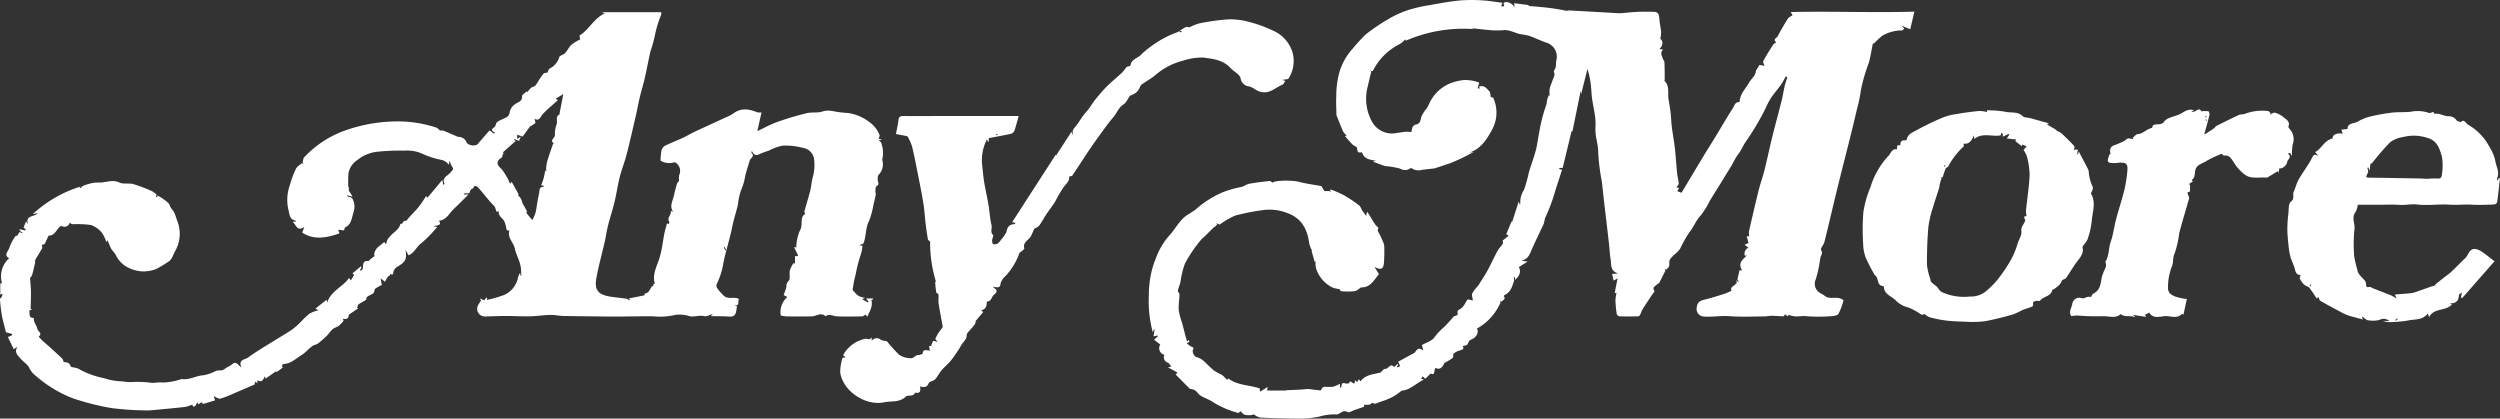
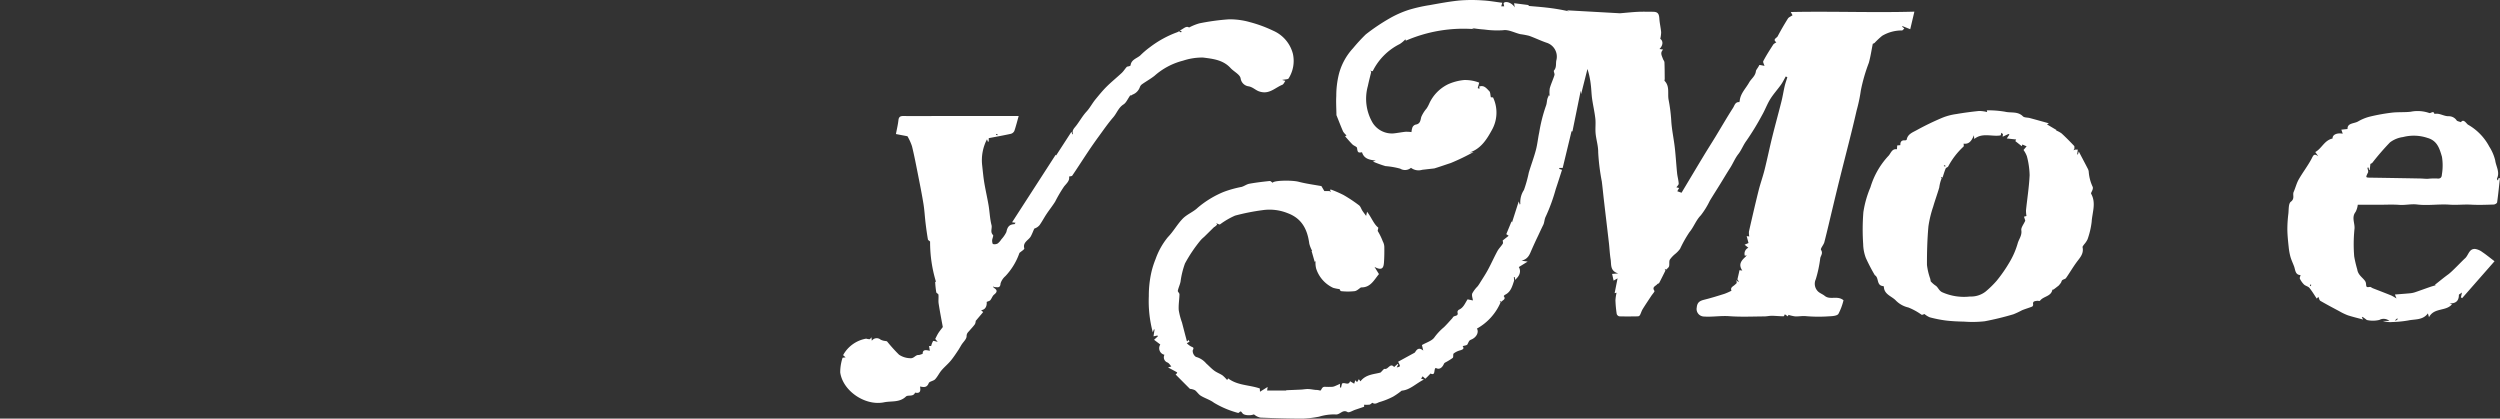
<svg xmlns="http://www.w3.org/2000/svg" width="393.53" height="65.891" viewBox="0 0 393.53 65.891">
  <rect x="0" y="0" width="393.53" height="65.891" fill="#333333" stroke="none" />
  <defs>
    <clipPath id="clip-path">
      <rect id="Rectangle_5" data-name="Rectangle 5" width="393.53" height="65.891" fill="#fff" />
    </clipPath>
  </defs>
  <g id="Group_2" data-name="Group 2" transform="translate(2.265)">
    <g id="Group_1" data-name="Group 1" transform="translate(-2.265 0)" clip-path="url(#clip-path)">
      <path id="Path_1" data-name="Path 1" d="M274.576,35.372l-.411.364-.016-.038c-.545.537-1.088,1.075-1.634,1.609a4.34,4.34,0,0,0-.539.517,22.577,22.577,0,0,0-2.457,3.648,13.537,13.537,0,0,0-.7,2.864c-.093.486-.332.944-.428,1.43-.032.161.263.371.259.557-.017.833-.172,1.672-.114,2.5a10.944,10.944,0,0,0,.508,1.937c.234.887.457,1.778.7,2.663.009.03.075.611.3.068l.194.289-.432.254a3.208,3.208,0,0,0,.709.531c.37.142.418.189.219.6a1.168,1.168,0,0,0,.5,1.012,3.173,3.173,0,0,1,1.618,1.027c.431.38.823.812,1.283,1.151.4.294.888.462,1.3.74a5.438,5.438,0,0,1,.735.749c-.154.1-.091.076-.057.033a3.581,3.581,0,0,0,.2-.316c1.452,1.126,3.3,1.01,4.98,1.586.008.132.023.363.033.517l1.2-.753c-.06.432-.079.57-.079.569h3.012l-.008-.053c.784-.034,1.569-.062,2.352-.1.375-.02.749-.1,1.123-.087s.769.1,1.156.138a2.263,2.263,0,0,1,.733.11c.24-.117.22-.634.757-.6a10.651,10.651,0,0,0,1.146,0,1.508,1.508,0,0,0,.467-.139c.231-.094.454-.2.732-.331v.569l.165.028.151-.62c.363-.308,1.032.374,1.268-.38l.655.382c.033-.1.09-.284.171-.544l.279.3.282-.468.25.343c.854-1.123,2.191-1.107,3.165-1.388.308-.287.519-.605.64-.574.558.143.876-1.026,1.493-.292l.549-.485.108.062-.248.485c.619-.133.619-.133.22-.894q1.275-.7,2.55-1.395a.328.328,0,0,0,.123-.1c.289-.486.63-.809,1.289-.261l-.21-.87c.693-.409,1.614-.658,1.993-1.252a8.9,8.9,0,0,1,1.483-1.567c.446-.438.857-.912,1.279-1.374.082-.089.129-.219.223-.284.263-.179.814-.076.611-.693a.472.472,0,0,1,.229-.393c.74-.317.964-1.034,1.371-1.634l.838.175c-.044-.361-.225-.794-.1-1.114a4.933,4.933,0,0,1,.844-1.112,5.772,5.772,0,0,0,.34-.5c.432-.7.891-1.385,1.281-2.107.523-.967.969-1.976,1.493-2.942.225-.413.592-.748.838-1.152.084-.138,0-.381-.01-.513l.94-.74-.375-.254.835-2.027.071.164c.316-.989.667-2.084,1.054-3.293l.164.506c.04-.054.093-.093.088-.121a3.473,3.473,0,0,1,.569-2.185,20.266,20.266,0,0,0,.764-2.74c.354-1.189.8-2.353,1.116-3.55.243-.91.325-1.863.526-2.786a24.62,24.62,0,0,1,1.052-4.153c.2-.492.11-1,.364-1.431a.713.713,0,0,0,.047-.225l.178.059a4.516,4.516,0,0,1,.018-1.178c.194-.706.524-1.375.738-2.077.067-.221-.18-.609-.07-.731.452-.509.233-1.131.389-1.681a2.294,2.294,0,0,0-1.535-2.678c-.945-.317-1.846-.766-2.787-1.1a13.52,13.52,0,0,0-1.382-.258c-.908-.216-1.86-.757-2.7-.616a14.709,14.709,0,0,1-2.94-.11,19.41,19.41,0,0,1-2-.241l.371.175a22.755,22.755,0,0,0-10.738,1.818l-.076-.215a4.348,4.348,0,0,1-.882.745,9.434,9.434,0,0,0-4.23,4.213c-.02.037-.083.05-.125.075l-.288-.116.145.221c-.178.742-.374,1.481-.529,2.228a7.484,7.484,0,0,0,.732,5.736A3.576,3.576,0,0,0,302.36,21c.626-.065,1.246-.191,1.872-.258a6.4,6.4,0,0,1,.94.049,2.983,2.983,0,0,1,.156-.751.783.783,0,0,1,.484-.422c.724-.114.761-.606.894-1.191a5.155,5.155,0,0,1,.85-1.357,5.414,5.414,0,0,0,.427-.8,6.268,6.268,0,0,1,2.956-3.01,8.031,8.031,0,0,1,2.525-.663,6.224,6.224,0,0,1,2.367.411c-.051.193-.09.343-.13.493-.139.434-.139.434.223.418-.033-.08-.073-.18-.113-.28.772-.312,1.18.285,1.607.707.181.18.155.567.247.962l.345.027a5.57,5.57,0,0,1-.206,5.175c-.794,1.446-1.722,2.926-3.5,3.5l.647-.084a33.935,33.935,0,0,1-3.6,1.737c-.925.3-1.812.618-2.589.849-.756.085-1.33.151-1.9.215a1.965,1.965,0,0,1-1.767-.311,1.444,1.444,0,0,1-1.7.13,12.848,12.848,0,0,0-2.326-.4,17.581,17.581,0,0,1-1.964-.715l.437-.148c-.9-.131-1.82-.219-2.156-1.316-.638.114-.692.013-.785-.677-.028-.209-.5-.334-.714-.549-.409-.408-.779-.853-1.165-1.284l.225-.146a2.827,2.827,0,0,1-.538-.607c-.374-.849-.7-1.718-1.049-2.58a.247.247,0,0,1,0-.082c-.013-.979-.081-1.96-.025-2.936a14.267,14.267,0,0,1,.4-3.4,9.533,9.533,0,0,1,2.234-4.111,28.047,28.047,0,0,1,2.006-2.179,31.345,31.345,0,0,1,3.724-2.509,15.984,15.984,0,0,1,3.048-1.357,24.149,24.149,0,0,1,3.276-.742c1.574-.283,3.15-.578,4.739-.735a24.2,24.2,0,0,1,3.616-.009c1.014.053,2.022.238,3.084.371L319.3,1h.463c-.038-.191-.072-.361-.1-.507.389-.432,1.405.023,1.764.675-.029-.184-.058-.369-.1-.663l2.348.3-.13.124c.964.088,1.962.156,2.953.274a32.283,32.283,0,0,1,3.488.591l-.38-.173,8.38.468c1.042-.086,1.945-.186,2.852-.229.766-.036,1.535-.009,2.3-.008.787,0,1,.267,1.053,1.09.047.712.22,1.416.282,2.129a4.952,4.952,0,0,1-.139,1.039c.467.333.476,1-.125,1.607l.583.09c-.539.5-.2.982-.041,1.452.062.189.232.362.241.547.037.87.036,1.742.045,2.613,0,.107-.069.265-.021.315.843.858.445,1.979.629,2.972a25.088,25.088,0,0,1,.415,3.225c.08,1.487.412,2.934.574,4.406.143,1.3.218,2.615.35,3.919.056.551.221,1.093.253,1.644.011.19-.234.395-.361.589l.426.1-.289.515.67.237c1.127-1.881,2.3-3.854,3.49-5.821.614-1.019,1.257-2.019,1.875-3.035.918-1.509,1.8-3.04,2.756-4.527.224-.35.328-.946.977-.882a1.152,1.152,0,0,0,.065-.282c.147-1.126.961-1.887,1.478-2.813.331-.593.982-.995,1.066-1.792.021-.193.379-.584.526-.935.029-.069.557.071.827.111-.057-.209-.284-.571-.185-.761.464-.886,1.008-1.731,1.55-2.573.106-.164.328-.254.5-.378-.652-.459.066-.67.206-.937.5-.952,1.043-1.882,1.611-2.794.131-.21.43-.315.729-.522l-.277-.507c6.533-.139,12.977.125,19.456-.058-.229.971-.431,1.827-.652,2.764l-1.229-.494-.039.1.342.274c-.124.11-.243.306-.373.315a6.018,6.018,0,0,0-3.117.843,12.284,12.284,0,0,0-1.195,1.117.765.765,0,0,1-.281.134c-.2.979-.348,2-.619,2.986a26.691,26.691,0,0,0-1.264,4.367,24.088,24.088,0,0,1-.661,3.143c-.781,3.448-1.693,6.868-2.548,10.3q-.614,2.461-1.2,4.928c-.443,1.835-.862,3.677-1.331,5.5-.113.44-.659,1.018-.527,1.223.357.552-.047.893-.122,1.311a19.613,19.613,0,0,1-.7,3.305,1.688,1.688,0,0,0,.265,1.839c.286.339.783.49,1.139.782.862.7,1.968-.109,2.956.688a9.061,9.061,0,0,1-.8,2.148c-.209.318-.962.361-1.474.384a23.391,23.391,0,0,1-3.6-.022c-.619-.069-1.195.071-1.786.028a6.228,6.228,0,0,1-1-.235c-.01.025-.053.132-.1.239l-.472-.331c-.032.053-.114.315-.2.315-.617,0-1.234-.071-1.851-.078-.391,0-.782.095-1.173.1-1.838.008-3.684.1-5.512-.037-1.369-.1-2.712.158-4.071.049a1.182,1.182,0,0,1-1.059-1.432c.08-.857.545-1.053,1.229-1.223,1.061-.265,2.108-.591,3.152-.92a10.026,10.026,0,0,0,1.085-.483c-.2-.446.132-.622.411-.833.143-.108.267-.241.407-.369,0-.082-.018-.282-.03-.483l.26.3.1-.073-.215-.33c.076-.327.154-.653.228-.98.034-.15.063-.3.1-.467l.445.064c-.691-.988-.121-1.609.542-2.208l.15-.223-.29.114A1.024,1.024,0,0,1,358.2,39l-.592-.48.617-.266-.289-1.084.406.051a2.9,2.9,0,0,1-.047-.781c.489-2.15.983-4.3,1.516-6.439.274-1.1.668-2.176.944-3.278.424-1.692.771-3.4,1.19-5.095.468-1.9.992-3.777,1.467-5.67.2-.794.321-1.607.507-2.405.11-.472.278-.929.421-1.393l-.248-.129c-.251.438-.469.9-.76,1.308-.544.766-1.189,1.465-1.683,2.259s-.813,1.692-1.277,2.5a41.552,41.552,0,0,1-2.483,4.069c-.5.675-.771,1.458-1.268,2.088-.533.676-.827,1.461-1.281,2.167-.543.844-1.052,1.709-1.58,2.563-.542.877-1.1,1.747-1.633,2.627a12.412,12.412,0,0,1-1.415,2.289c-.768.785-1.091,1.815-1.781,2.64a19.045,19.045,0,0,0-1.479,2.629,4.592,4.592,0,0,1-.745.785,4.543,4.543,0,0,0-.864.912c-.155.292-.032.718-.129,1.058-.058.2-.3.355-.46.531l-.223-.15c.038.1.076.193.114.29-.326.65-.645,1.305-.985,1.949-.047.088-.23.1-.295.182-.232.306-.89.422-.446,1.064.066.1-.3.491-.472.747-.464.707-.941,1.407-1.385,2.127-.175.286-.261.625-.419.923a.437.437,0,0,1-.308.208c-.986.017-1.972.027-2.957,0a.576.576,0,0,1-.4-.381,18.545,18.545,0,0,1-.2-2.141,6.784,6.784,0,0,1,.179-1.2l-.307.075.463-2.334-.624.358c-.077-.343-.151-.674-.236-1.053l.966-.082c-1.329-.382-1.064-1.409-1.2-2.231-.138-.853-.171-1.723-.27-2.583-.259-2.259-.531-4.516-.794-6.775-.11-.953-.2-1.911-.319-2.863a33.851,33.851,0,0,1-.572-4.6c.011-1.071-.33-2.03-.413-3.047-.062-.752.047-1.52-.037-2.267-.117-1.05-.363-2.085-.511-3.132-.1-.72-.11-1.454-.2-2.176a12.683,12.683,0,0,0-.53-2.505l-1,3.962-.056-.563-1.308,6.428c-.093-.017-.134-.013-.143-.028-.038-.065-.065-.135,0,.01-.437,1.81-.914,3.786-1.393,5.77h-.518l-.039.143.453.155c-.328,1.011-.646,2.021-.984,3.025a27.953,27.953,0,0,1-1.556,4.281c-.259.485-.206.951-.424,1.381-.273.541-.522,1.1-.781,1.644-.143.3-.289.6-.428.9-.2.436-.4.875-.593,1.313-.314.7-.517,1.489-1.611,1.752l.966.147-1.39.859c.4.678.136,1.4-.589,2.016-.014-.145-.028-.291-.043-.436l-.154.008.053.532c-.295.866-.5,1.788-1.44,2.246a.6.6,0,0,0-.206.211c.416.511-.186.613-.35.887l-.288-.116.145.221a8.629,8.629,0,0,1-3.722,4.117c.336.54-.041,1.356-.844,1.706-.405.176-.357.2-.644.77-.091.182-.509.2-.762.289.246.35.147.5-.367.653a2.924,2.924,0,0,0-1.036.495c-.145.119-.011.574-.156.7a9.34,9.34,0,0,1-1.216.746.465.465,0,0,0-.174.2c-.3.685-.79.934-1.271.631-.39.184.024,1.3-.833.881-.284.3-.539.572-.819.821a5.2,5.2,0,0,1-.419-.382l-.252.375.456.134c-1.216.583-2.195,1.652-3.511,1.752a11.206,11.206,0,0,1-1.344.939,11.648,11.648,0,0,1-2.108.847c-.341.095-.707.437-1.136.131-.054-.039-.288.243-.459.28a4.543,4.543,0,0,1-.863.013v.321c-.459.156-.924.315-1.391.471-.415.138-.979.513-1.221.365-.806-.492-1.19.52-1.962.371a8.119,8.119,0,0,0-2.516.355,17.505,17.505,0,0,1-2.54.309c-2.237,0-4.474-.072-6.709-.162a2.24,2.24,0,0,1-.927-.452c-.175-.106-.137.007-.491.054-.456.061-1.141.019-1.372-.266-.264-.324-.273-.417-.572-.112-.06.061-.273.018-.393-.032a14.71,14.71,0,0,1-3.544-1.533c-.613-.463-1.4-.69-2.064-1.094-.348-.21-.578-.6-.9-.858a1.985,1.985,0,0,0-.661-.212c-.057-.016-.138,0-.172-.034-.75-.747-1.494-1.5-2.24-2.25l.143-.1c.04-.077.118-.222.115-.223-.424-.238-.853-.465-1.45-.783l.522-.158c-.191-.206-.349-.5-.591-.613a.87.87,0,0,1-.494-1.222,1.054,1.054,0,0,1-.65-1.615l-.981-.744.6-.555-.071-.122-.622.134c.059-.374.114-.724.169-1.075l-.1-.028-.181.467a19.038,19.038,0,0,1-.625-5.683,16.926,16.926,0,0,1,.4-3.757,14.153,14.153,0,0,1,.669-2.1,11.4,11.4,0,0,1,1.943-3.453c.868-.889,1.476-2.031,2.347-2.916.668-.679,1.657-1.04,2.343-1.707a15.271,15.271,0,0,1,4.093-2.489,17.085,17.085,0,0,1,2.812-.784c.424-.124.8-.423,1.23-.5,1.055-.192,2.123-.315,3.191-.429.145-.016.315.184.469.282.148-.392,3.044-.431,4.083-.161,1.208.314,2.456.474,3.591.683l.46.784h.8l.223.149-.115-.289a.947.947,0,0,1,.073-.122,18.357,18.357,0,0,1,2.04.88,23.007,23.007,0,0,1,2.43,1.613c.252.188.35.575.535.86.164.252.351.487.59.816l.149-.655c.711.914,1.071,1.986,1.772,2.5-.049.321-.129.487-.077.557a9.825,9.825,0,0,1,.781,1.609,1.954,1.954,0,0,1,.239.856c.01.8.006,1.6-.05,2.4-.052.741-.175,1.48-1.494.759l.7,1.134c-.764.9-1.318,2.147-2.823,2.091-.315.2-.64.544-1.006.595a9.932,9.932,0,0,1-2.126,0c-.137-.011-.249-.341-.236-.322a6.465,6.465,0,0,1-1.014-.2,5.044,5.044,0,0,1-2.674-3.015,3.566,3.566,0,0,1-.1-1.194l-.134.125-.493-1.722.092-.012a4.956,4.956,0,0,1-.453-1.144c-.293-2.213-1.147-3.96-3.421-4.8a7.648,7.648,0,0,0-3.958-.463,33.238,33.238,0,0,0-4.308.857,12.227,12.227,0,0,0-2.361,1.377c-.078.045-.235-.044-.355-.071l-.223-.15c.038.1.076.193.114.29" transform="translate(-82.988 0)" fill="#fff" />
-       <path id="Path_2" data-name="Path 2" d="M102.948,45.6c.043-.025.127-.062.123-.074-.425-1.494.353-2.743.759-4.088.373-1.23.5-2.534.754-3.8.11-.541.277-1.071.417-1.6l.219.139c.056-.114.19-.287.156-.332-.509-.667.411-1.16.2-1.78l.386.188c-.609-.911-.081-1.693.1-2.5.145-.647.308-1.291.5-1.927a1.809,1.809,0,0,1,.335-.473,2.745,2.745,0,0,1,.016-.9,1.564,1.564,0,0,0-.442-1.88c-.1-.071-.258-.167-.341-.133a2.61,2.61,0,0,1-2.157-.273,11.015,11.015,0,0,1,.14-1.524,1.239,1.239,0,0,1,.5-.781c.913-.46,1.877-.816,2.807-1.245.659-.3,1.283-.685,1.94-.994,1.655-.779,3.321-1.533,4.98-2.3a5.907,5.907,0,0,0,1.1-.576c1.23-.934,2.489-.694,3.779-.176a2.161,2.161,0,0,0,.653.009c-.227,1.01-.435,1.938-.661,2.947,1.123-.523,2.12-1.081,3.181-1.457,1.505-.533,3.044-.986,4.6-1.367.763-.188,1.618-.021,2.369-.233a3.279,3.279,0,0,1,1.655-.11,17.229,17.229,0,0,0,2.487.317A7.2,7.2,0,0,1,136.715,20a4.7,4.7,0,0,1,1.731,2.118c.069.141-.08.388-.131.6l.515.141-.54.152a2.35,2.35,0,0,1,.387.269,4.637,4.637,0,0,1,.216,2.646c-.05.108.034.273.047.413a2.31,2.31,0,0,1-.623,2.049c-.173.167-.167.58-.142.871.029.348.3.668-.212.947-.163.09-.139.55-.168.844-.014.154.089.324.061.471-.108.557-.239,1.108-.378,1.659a11.87,11.87,0,0,1-.687,2.5c-.565,1.11-.428,2.34-.84,3.45-.063.171-.434.229-.694.354l.5.084A5.373,5.373,0,0,1,135.482,41a20.67,20.67,0,0,0-.779,3.057,16.864,16.864,0,0,0-.486,2.461c-.014.084.171.2.26.3a2.133,2.133,0,0,0,1.707.929l-.471.238.936.524c.019-.047.038-.094.057-.141l-.371-.5h1.093l.006.132-.279.094c.287.982-.246,1.759-.618,2.645l-.306-.321c-.18.1-.345.265-.513.268-1.351.021-2.7.057-4.052-.01-.562-.028-1.1-.45-1.688-.022-.045.033-.242-.195-.385-.228a1.651,1.651,0,0,0-.669-.037,6.739,6.739,0,0,1-1.022.293c-1.393.035-2.788.023-4.181.008a4.922,4.922,0,0,1-.824-.147,3.173,3.173,0,0,1,1.033-2.9l-.571-.307.39-1.108c.1-.342-.072-.656.391-1.127.309-.314.074-1.115.2-1.673a4.99,4.99,0,0,1,.567-1.126l.235.083V41.209h.486a2.677,2.677,0,0,0-.113-.355c-.162-.342-.334-.679-.5-1.017l.214-.094.1.253a7.518,7.518,0,0,1,.581-2.818c.57-.862-.1-2.079.833-2.613-.041-.149-.147-.314-.112-.441.285-1.051.623-2.087.89-3.142.185-.733.223-1.5.435-2.227a7.222,7.222,0,0,0,.193-2.785,2.077,2.077,0,0,0-1.762-1.807,10.631,10.631,0,0,0-3.172-.353,7.353,7.353,0,0,0-2.061.729c-.514.193-1.044.352-1.54.584s-.884.341-1.267-.492c-.021.108-.1.273-.056.314.578.559-.15.806-.27,1.2-.242.784-.488,1.568-.7,2.359a9.378,9.378,0,0,1-.646,2.262,9.539,9.539,0,0,0-.515,2.345c-.2.856-.472,1.7-.687,2.55-.18.716-.307,1.443-.485,2.16-.365,1.467-.8,2.919-1.106,4.4a11.487,11.487,0,0,1-1.029,3.312c-.3.553.276,1.034.946,1.774.8.888,1.8.152,2.537.677-.284.225.215,1.149-.751.957l.428.182c-.045.268-.087.491-.12.714-.088.6-.356.93-1.044.883-.977-.067-1.959-.051-2.948-.07l.307-.344c-.534.157-.964.436-1.3.352-.792-.2-1.544.143-2.315.016a5.137,5.137,0,0,0-2.2-.234,10.921,10.921,0,0,1-3.672.232c-2.5-.013-4.991.073-7.486.037-2.2-.032-4.4-.04-6.606-.086-.673-.014-1.345-.183-2.016-.166-1.068.027-2.132.2-3.2.223-1.277.027-2.556-.057-3.834-.056-1.09,0-2.179.066-3.269.079a1.2,1.2,0,0,1-1.043-1.785c.137-.267.324-.507.474-.767a.54.54,0,0,1-.178-.282l.658.3.335-.448.127.044c-.014.117-.028.234-.04.337a20.9,20.9,0,0,0,2.738-.792,3.873,3.873,0,0,0,2.2-2.892,2.776,2.776,0,0,1,.3-.6c.014.145.028.291.042.436l.156,0c-.019-.182-.036-.363-.055-.544.067-1.375-.729-2.515-1.009-3.766-.214-.953-1.194-1.675-.818-2.767-.58.07-.475-.4-.565-.714-.059-.208-.121-.415-.195-.618-.227-.619-1.08-.908-.918-1.733l-.347.127-.28-.8c-.273-.3-.616-.652-.936-1.026-.578-.677-1.118-1.388-1.726-2.036-.186-.2-.565-.407-.746.118-.028.08-.211.1-.288.174a.849.849,0,0,0-.265.622l-.9.055c0,.051,0,.1-.007.152h.73c-.835.823-1.559,1.568-2.317,2.276-.728.681-1.155,1.745-2.337,1.858.329.573.2.7-.921.861l.644.123a20.406,20.406,0,0,1-2.475,2.525c-.787.576-1.1,1.549-2.047,1.938l-.459-.867c.221,1.5-.008,1.889-1.25,2.635a1.383,1.383,0,0,0-.672.836c-.039.426-.1.507-.465.332a1.145,1.145,0,0,0-.09.208c-.025.117-.111.021-.229.133a3.749,3.749,0,0,0-.529.884l-.7-.537c.082.424.143.739.2,1.049a5.573,5.573,0,0,0-1.034.575c-.169.145-.114.548-.282.694-.29.253-.7.369-1.01.6-.123.09-.085.4-.208.491-.343.249-.753.405-1.093.657-.149.11-.191.364-.282.552l.182.1L54.875,50.45c.077.456-.238.77-.91.611.038.126.137.289.1.34a4.234,4.234,0,0,1-.73.766c-.3.221-.7.308-.977.545-.348.3-.593.713-.923,1.035a15.8,15.8,0,0,1-1.409,1.231c-.219.167-.553.179-.785.334a10.206,10.206,0,0,0-.916.768,6.008,6.008,0,0,1-.829.691c-.888.512-1.628,1.321-2.746,1.4-.036,0-.642.154-.213.528a9.818,9.818,0,0,1-.9.693c-.1.06-.3-.049-.23-.036l-1.61,1.131-.111-.387c-.343.8-.536.981-1.131.634-.019.155-.039.309-.058.464l-.36-.237c-.018.16-.038.345-.048.441l-3.612,1.559a13.217,13.217,0,0,1-1.805.679c-.261.06-.6-.209-1.034-.381l.217.647c-.635.195-1.254.393-1.88.563-.049.013-.149-.164-.24-.268l-.525.335-.127-.341c-.3.594-.606,1.047-.826.376a5.3,5.3,0,0,1-1.06.366c-1.712.193-3.429.351-5.145.509a9.058,9.058,0,0,1-1.328.04,46.772,46.772,0,0,1-5.179-.363,41.107,41.107,0,0,1-5.908-1.479,18.7,18.7,0,0,1-3.591-1.792A19.473,19.473,0,0,1,5.657,60.07a3.374,3.374,0,0,1-1.04-1.258c-.266-.592-.974-.971-1.411-1.505-.417-.509-1.072-1.034-.4-1.853l-.642.39-.925-1.9.642-.279.035-.207-.972-.265c-.18-.718-.46-1.657-.643-2.616A24.3,24.3,0,0,1,0,47.994c-.011-.131.226-.267.3-.423a1.8,1.8,0,0,0,.08-.465l-.338.175v-1.81l.289.039a3.811,3.811,0,0,1,1.12-3.982c-.969-.476-.087-1.145.037-1.679a6.945,6.945,0,0,1,.954-1.8c.038-.063.236-.032.245-.033l.387-.6.428.171c.014-.036.029-.073.045-.109L3.211,37.3l-.185-.335.953.2L4.047,37,3.708,36.7l.391-.96.339.477c-.575-1.449.938-1.141,1.5-1.777l-.766.135a19.7,19.7,0,0,1,7.54-4.333l-.188.178.1.109.405-.367a7.918,7.918,0,0,1,.9-.311,5.414,5.414,0,0,1,1.489-.232c1.123.082,2.206-.548,3.383,0,.633.3,1.5.055,2.2.249A24.731,24.731,0,0,1,23.97,31a3.314,3.314,0,0,1,.7.555c-.045.08-.121.159-.125.241,0,.046.114.1.177.146l.088-.28a10.785,10.785,0,0,1,1.053.664c.327.259.759.539.86.891.136.478.519.728.7,1.119.232.487.356,1.023.556,1.526a5.5,5.5,0,0,1-.489,4.692c-.267.512-.443,1.271-1.123,1.612a16.518,16.518,0,0,1-1.806,1.081A5.823,5.823,0,0,1,22.2,43.6a5.916,5.916,0,0,1-2.386-.785A4.433,4.433,0,0,1,18.2,40.983c-.209-.4-.669-.746-.849-1.244-.112-.307-.249-.605-.445-1.072l-.162.357a5.509,5.509,0,0,0-.719-1.518,3.806,3.806,0,0,0-1.716-1.2,15.914,15.914,0,0,0-2.886-.124c-.158-.007-.311-.15-.46-.227a.848.848,0,0,1-1.314.474c-.741.38-.919,1.585-2,1.544-.156.341-.358.806-.585,1.26a.442.442,0,0,1-.276.156c-.246.058-.25.08-.132.361a.376.376,0,0,1-.056.281c-.351.6-.72,1.2-1.062,1.805-.055.1.019.26-.008.382-.151.663-.291,1.33-.486,1.979a1.176,1.176,0,0,1-.31.428c.053.809.128,1.494.136,2.18.012.911-.029,1.823-.047,2.735l.252.081-.494.158c.2.413-.184,1.192.74,1.147-.067.664.438,1.145.563,1.747.084.4.872.686.2,1.209.211.223.41.458.635.665.349.321.72.616,1.071.935.661.6,1.319,1.2,1.965,1.818a.87.87,0,0,1,.235.527c.336.188.89-.053,1.108.686.072.245.892.2,1.278.435a12.916,12.916,0,0,0,2.747,1.16c.584.193,1.2.268,1.779.476a10.131,10.131,0,0,0,2.194.324c.482.058.966.119,1.45.13a17.4,17.4,0,0,1,3.024.07c.683.139,1.3-.1,1.981-.008a9.546,9.546,0,0,0,2.935-.518.5.5,0,0,1,.16-.028c1.208.184,2.25-.559,3.439-.6a7.96,7.96,0,0,0,1.982-.711,4.7,4.7,0,0,1,.819-.06,1.153,1.153,0,0,0,.395-.162c.141-.08.262-.193.4-.277a4.968,4.968,0,0,0,.857-.51c.648-.606.907.139,1.46.478-.537-1.263.6-1.206,1.06-1.548,1.271-.953,2.666-1.744,4.016-2.591.962-.6,1.952-1.165,2.892-1.8a11.6,11.6,0,0,0,1.358-1.191,15.649,15.649,0,0,1,1.382-1.319,6.27,6.27,0,0,1,1.427-.548l-.483-.249,1.774-1.4c.014.084.042.264.074.461.578-1.828,2.442-2.463,3.446-3.874l.288.369.511-.853-.26-.245,1.306-1.1.134.1-.278.51.073.09c.138-.121.382-.231.4-.367.069-.585-.08-1.288.9-1.18.053.005.115-.145.188-.2.254-.206.515-.4.772-.6-.194-.23.034-1,.569-1.426.305-.241.6-.489.944-.764l.252.3c.015-.014.069-.038.069-.066A1.871,1.871,0,0,1,61.4,38.1c.528-.671,1.441-1.058,1.633-1.99.428.161.352-.587.836-.455.127.035.38-.387.574-.6.493-.535,1.016-1.047,1.472-1.613.42-.523.767-1.1,1.167-1.69l.2.258L69.635,29.2c.06.367.095.578.13.79l.215-.159c-.493-1,.5-1.259.906-1.768.287-.36.654-.534.225-1.03a2.878,2.878,0,0,1-.308-.877c-.064.264-.114.472-.163.672a1.882,1.882,0,0,0-1.189-.78,13.013,13.013,0,0,1-3.058-1,5.8,5.8,0,0,0-2.707-.446,34.575,34.575,0,0,0-4.473.188,6.049,6.049,0,0,0-2.959,1.286,3.164,3.164,0,0,0-1.407,2.117,18.846,18.846,0,0,0-.017,2.12c0,.056.14.144.129.162a.542.542,0,0,0,0,.505c.175.232.314.492.541.862l-.873-.206c.04.1.044.153.068.163.26.112.656.146.764.339a2.6,2.6,0,0,1,.2,2.125c-.3.906-.312,1.992-1.4,2.457-.035.014,0,.16-.026.234a.875.875,0,0,1-.135.2l-.858-.1.194.576c-1.991.668-3.964,1.117-5.862-.133.1-.276.2-.533.333-.888-1.194.811-1.289-.419-1.851-.8l.559-.077c-.031-.053-.045-.108-.067-.112-1.008-.158-.966-1.078-1.152-1.733a6.941,6.941,0,0,1,.255-3.926,14.654,14.654,0,0,1,.95-2.529c.175-.345.589-.57.9-.851l.288.117-.145-.221c.077-.282.067-.645.245-.833a16.287,16.287,0,0,1,6.119-4.1A24.743,24.743,0,0,1,62.913,20a19.9,19.9,0,0,1,3.287.329,19.359,19.359,0,0,1,2.5.651c.219.066.37.328.584.439.127.066.335-.033.474.023.681.271,1.35.571,2.026.855a1.238,1.238,0,0,0,.441.141,1.346,1.346,0,0,1,1.256.959,1.5,1.5,0,0,0,1.637.248c.673-.771,1.343-1.544,1.945-2.238l.682.514.2-.135c-.517-.265-.753-.487-.145-.859.241-.147.237-.673.476-.842.455-.324,1.025-.483,1.507-.777a.945.945,0,0,0,.43-.636,1.879,1.879,0,0,1,.751-1.291c.426-.425,1.28-.424,1.219-1.361-.015-.232.472-.5.727-.746l.078.112c.3-.3.525-.709.841-.793.488-.13.617-.485.834-.815a13.089,13.089,0,0,1,.894-1.3c.119-.138.428-.113.584-.148.138-.228.225-.573.435-.683a2.842,2.842,0,0,0,1.454-1.762c.09-.277.664-.361.914-.629.376-.4.6-.946,1-1.321a7.877,7.877,0,0,1,1.384-.845c0,.012-.039-.2-.119-.612,1.434-.8,2.208-2.652,3.995-3.5l-.481-.167h9.36a1.241,1.241,0,0,1-.006.395,18.292,18.292,0,0,0-1.014,3.357,19.65,19.65,0,0,1-.677,2.419c-.315,1.385-.568,2.786-.885,4.17-.233,1.018-.545,2.016-.788,3.032-.215.894-.368,1.8-.575,2.7-.485,2.1-.958,4.2-1.493,6.287-.311,1.211-.784,2.38-1.092,3.592-.324,1.275-.5,2.585-.808,3.864-.3,1.264-.716,2.5-1.035,3.762-.21.827-.319,1.679-.509,2.511-.426,1.863-.942,3.709-1.295,5.585-.339,1.8-.018,2.729,2.093,3.081.879.147,1.773.21,2.654.352.175.029.321.244.581.242l-.258-.29,2.453-.491c-.008.019.059-.311.153-.319.777-.067.687-1.018,1.3-1.225l-.077-.141.142-.106M114.11,40.2l.125.125.058-.119-.235-.461-.123.058.176.4M85.816,27.719l.288.117-.145-.221a7.447,7.447,0,0,1,.155-1.251c.282-.955.624-1.892.96-2.887l.215.033c-.931-.5.124-.917.065-1.393a3.95,3.95,0,0,1,.265-1.637c.18-.555-.2-1.355.424-1.522.226-1.175.424-2.2.626-3.258l-1.186.714.332.243c-.8.722-1.629,1.4-2.362,2.169-.4.417-.493,1.2-1.318.762.06.285.206.6.128.672a4.662,4.662,0,0,1-.833.529L82.283,22.38l-.874-.287v.666l.568-.372-.275.685-.746-.295-.038.114.482.35-.216-.164L79.16,24.864l.325.327L79.208,25c-.093.264-.1.6-.266.707-.721.472-.825.942-.263,1.518a4.5,4.5,0,0,1,.521.589c.263.39.5.8.736,1.2a3.684,3.684,0,0,1,.167.384c.06.134.124.267.186.4l.26-.285c.389.7.743,1.319,1.073,1.951.032.062-.084.2-.075.183a2.689,2.689,0,0,1,.441.487c.133.249.178.545.3.8.2.4.444.778.644,1.178.039.077-.1.256-.053.314.281.37.59.719.914,1.1a6.233,6.233,0,0,0,.515-1.186c.217-1,.3-2.035.557-3.027.09-.356-.067-1.037.684-1.008.012,0,.028-.074.058-.16l-.423-.1a8.119,8.119,0,0,0,.627-2.335" transform="translate(0 -0.887)" fill="#fff" />
      <path id="Path_3" data-name="Path 3" d="M246.382,6.189c.538-.171.986-.8,1.48-.465a8.571,8.571,0,0,1,1.616-.653,35.622,35.622,0,0,1,4.629-.633,11.429,11.429,0,0,1,3.335.441A20.763,20.763,0,0,1,261.1,6.225a5.45,5.45,0,0,1,3.109,3.644,5.169,5.169,0,0,1-.673,3.862c-.106.176-.557.145-1.024.249l.511.143c-.155.206-.273.533-.488.62-1.055.43-1.929,1.387-3.219,1.147a2.6,2.6,0,0,1-.525-.145c-.557-.23-.96-.69-1.655-.777a1.465,1.465,0,0,1-1.158-1.245c-.109-.612-1.06-1.051-1.581-1.618-1.178-1.282-2.743-1.45-4.337-1.653a9.627,9.627,0,0,0-3.146.491,10.757,10.757,0,0,0-4.509,2.4c-.613.476-1.3.86-1.936,1.305a.977.977,0,0,0-.342.437,1.94,1.94,0,0,1-1.163,1.2c-.071.043-.138.114-.212.123-.128.014-.26-.01-.149,0-.41.574-.634,1.156-1.058,1.424-.8.506-1.051,1.378-1.617,2.03-.833.962-1.557,2.019-2.31,3.048q-.82,1.123-1.594,2.278c-.855,1.28-1.685,2.575-2.546,3.851-.066.1-.29.092-.507.153.138.631-.357,1.038-.786,1.562a22.03,22.03,0,0,0-1.4,2.38c-.418.67-.918,1.289-1.357,1.948-.382.574-.7,1.191-1.1,1.751a1.732,1.732,0,0,1-.817.538c-.186.369-.319.79-.568,1.24-.326.588-1.3.918-1.014,1.884.043.148-.487.464-.768.716a10.149,10.149,0,0,1-2.213,3.653,2.517,2.517,0,0,0-.759,1.147c-.045.806-.515.561-.919.584l-.288-.117.145.221c.56.33.59.64.051,1.065-.266.209-.373.609-.6.878-.118.137-.351.175-.571.277.06.7-.24,1.245-.883,1.3l.327.3-1.173,1.389a1.3,1.3,0,0,1-.121.512c-.25.355-.559.668-.84,1-.221.263-.473.424-.473.9,0,.43-.482.866-.766,1.289-.069.1-.4.68-.474.793-.4.6-.791,1.21-1.25,1.764s-1,.987-1.454,1.522c-.375.441-.622,1-1.018,1.414-.263.277-.888.319-1,.605-.3.755-.806.635-1.367.526.1.607.112,1.151-.779.964-.281.718-1.114.308-1.438.618-1.016.974-2.291.669-3.447.907-2.951.608-6.49-1.772-6.9-4.711a7.349,7.349,0,0,1,.364-2.281c.01-.047.258-.045.479-.08l-.389-.352a5.142,5.142,0,0,1,3.638-2.6,1.618,1.618,0,0,0,.533.09c.108-.017.191-.193.286-.3.018.159.037.318.063.544a.937.937,0,0,1,1.378-.177,2.051,2.051,0,0,0,.707.21c.108.029.26.014.321.082a24.977,24.977,0,0,0,1.875,2.078,3.265,3.265,0,0,0,1.73.553c.624.089.84-.536,1.355-.506a.725.725,0,0,0,.238-.044c.117-.035.232-.079.4-.137-.015-.771.622-.584,1.127-.477l-.121-.753h.334a2.68,2.68,0,0,1,.3-.776c.062-.078.394.057.728.117l-.391-.453c.147-.282.294-.611.483-.912s.42-.574.711-.964c-.2-1.081-.452-2.377-.655-3.681-.072-.461.014-.945-.032-1.413-.014-.137-.319-.239-.345-.382a14.136,14.136,0,0,1-.168-1.589c0-.048.184-.108.119-.072a21.473,21.473,0,0,1-.921-6.317c-.13-.123-.325-.218-.345-.342-.145-.855-.265-1.714-.368-2.574-.12-1-.169-2.013-.33-3.007-.249-1.542-.557-3.075-.86-4.607-.3-1.5-.58-3-.949-4.485a8.419,8.419,0,0,0-.711-1.563l-1.814-.347c.149-.8.317-1.485.393-2.181.063-.569.337-.667.854-.658,1.769.029,3.539.005,5.309,0,1.188,0,2.375,0,3.563,0l4.375,0h4.827c-.232.82-.422,1.6-.683,2.352a.849.849,0,0,1-.544.45c-1.147.253-2.306.458-3.487.684v.531l-.131.029-.142-.386a7.165,7.165,0,0,0-.766,4.053c.106.925.184,1.854.335,2.771.2,1.2.478,2.38.68,3.577.175,1.035.2,2.1.463,3.112.132.515-.252,1.078.234,1.561.114.113-.122.546-.135.834-.01.2.043.559.141.586a.994.994,0,0,0,.727-.086,2.5,2.5,0,0,0,.583-.658,4.723,4.723,0,0,0,.79-1.147c.16-.794.446-1.2,1.25-1.236.056,0,.107-.117.2-.221l-.553-.077,6.859-10.621.077.095,2.409-3.72c.053.154.1.277.143.413.038-.029.1-.061.093-.073-.19-.571.2-.9.5-1.287.56-.724,1.006-1.546,1.623-2.214.555-.6.911-1.319,1.419-1.936.566-.686,1.128-1.383,1.758-2.008.762-.756,1.6-1.429,2.387-2.165.292-.274.5-.635.775-.93.082-.088.266-.076.4-.124.077-.028.2-.075.209-.126.1-.914.966-1.084,1.517-1.558a13.323,13.323,0,0,1,1.545-1.319,16.2,16.2,0,0,1,4.274-2.341,1.382,1.382,0,0,0,.291-.157,3.509,3.509,0,0,0,.314.181,1.55,1.55,0,0,0,.1-.167l-.309-.153M217.464,22.6l.218.093c.017-.045.057-.123.049-.13a.632.632,0,0,0-.2-.086c-.012,0-.042.073-.071.122" transform="translate(-60.69 -1.394)" fill="#fff" />
      <path id="Path_4" data-name="Path 4" d="M461.237,31.519h.4c-.031.262-.06.505-.089.748l.115.019c.032-.121.065-.242.128-.472.505.961.975,1.847,1.435,2.738a1.16,1.16,0,0,1,.134.448A6.76,6.76,0,0,0,464,37.417a.781.781,0,0,1-.056.46c-.059.209-.272.479-.2.6.816,1.463.162,2.957.079,4.421a12.611,12.611,0,0,1-.645,2.737,3.42,3.42,0,0,1-.53.793c-.1.151-.283.336-.255.469.226,1.059-.478,1.7-1.01,2.446-.561.781-1.049,1.615-1.6,2.4-.117.165-.415.191-.587.332-.112.093-.13.292-.22.422a5.285,5.285,0,0,1-.339.422c-.371.288-.578.455-.794.61-.056.04-.2.03-.206.061-.2,1.075-1.426,1-1.947,1.727-.055.076-.318-.017-.478.009-.322.052-.71.049-.6.578a.375.375,0,0,1-.149.326c-.528.209-1.077.364-1.6.578a13.045,13.045,0,0,1-1.361.637,45.315,45.315,0,0,1-4.522,1.1,17.346,17.346,0,0,1-3.182.057c-.971-.021-1.947-.06-2.91-.175a19.4,19.4,0,0,1-2.552-.507,3.087,3.087,0,0,1-.823-.513c-.173.043-.365.16-.466.106a9.873,9.873,0,0,0-2.079-1.14,3.967,3.967,0,0,1-1.959-1.087c-.646-.69-1.834-.945-1.894-2.148,0-.046-.056-.127-.089-.13-1.046-.064-.707-1.152-1.2-1.619l-.141-.108a28.446,28.446,0,0,1-1.411-2.712,6.5,6.5,0,0,1-.417-2.162,34.08,34.08,0,0,1,.032-5.048A16,16,0,0,1,429,37.456a12.485,12.485,0,0,1,2.788-4.9c.423-.392.544-1.217,1.384-1.087l.039-.6.5-.049c-.033-.556.215-.8.714-.752.094.009.273-.056.282-.108.148-.893.961-1.154,1.572-1.5a42.7,42.7,0,0,1,4.106-1.982,9.3,9.3,0,0,1,2.1-.548q1.8-.307,3.625-.49a5.443,5.443,0,0,1,1.26.171c-.009-.055-.031-.184-.047-.273a16.051,16.051,0,0,1,2.856.218c.931.233,2-.1,2.816.722.225.228.722.177,1.088.276.945.254,1.886.52,3.01.831l-.306.165,1.488.881-.047.078a3.911,3.911,0,0,1,.863.465c.683.626,1.332,1.29,1.971,1.962.084.089.029.311.038.472l-.15.223.29-.114m-20.892,4.408-.287-.116.145.221c-.047.132-.093.264-.141.4a6.075,6.075,0,0,0-.233,1.054c-.291,1.009-.662,2-.949,3a17.411,17.411,0,0,0-.759,3.145c-.177,2-.234,4.025-.227,6.038a9.874,9.874,0,0,0,.513,2.177c.047.192.072.389.077.416a4.537,4.537,0,0,0,.708.633c.463.255.528.8,1.1,1.08a8.422,8.422,0,0,0,4.387.673,3.739,3.739,0,0,0,2.445-.776,15.475,15.475,0,0,0,1.722-1.68,22.643,22.643,0,0,0,2-2.868,12.514,12.514,0,0,0,1.318-3c.18-.692.714-1.27.584-2.1-.066-.426.363-.929.62-1.511-.031-.1-.112-.362-.2-.63l.393-.108a4.784,4.784,0,0,1-.078-.884c.191-1.851.487-3.7.572-5.551a12.835,12.835,0,0,0-.431-2.97,4.223,4.223,0,0,0-.531-.989l.487-.575-.672-.285c-.045.132-.093.273-.091.266l-1.012-.8.128-.259-1.476-.159.417-.62-.144-.087-.922.434.047-.418-.257-.206c-.043.145-.066.406-.132.417-1.352.224-2.819-.463-4.077.526-.012.009-.038,0-.058,0-.014-.184-.028-.368-.042-.552-.438,1.051-.86,1.419-1.627,1.321,0,.158.068.381-.01.461a11.687,11.687,0,0,0-2.411,3.125c-.065.139-.342.184-.4.322-.194.467-.334.956-.495,1.437m.2-1.82.218.093c.017-.045.057-.124.049-.13a.632.632,0,0,0-.2-.086c-.012,0-.043.073-.071.122" transform="translate(-134.57 -7.972)" fill="#fff" />
      <path id="Path_5" data-name="Path 5" d="M527.4,51.328c-.864-.025-.813-.794-1.029-1.372-.187-.5-.426-.989-.57-1.5a9.458,9.458,0,0,1-.282-1.574c-.1-.912-.195-1.829-.206-2.744a20.266,20.266,0,0,1,.16-2.476c.073-.653,0-1.592.391-1.881.668-.5.231-1.069.446-1.552.286-.644.449-1.353.794-1.96.622-1.091,1.4-2.095,1.992-3.2.285-.533.383-.982,1.092-.432l-.482-.679c1.013-.53,1.422-1.851,2.724-2.127-.033-.57.624-.934,1.6-.759-.066-.195-.121-.353-.217-.637l.975-.1c-.055-.966,1.035-.829,1.66-1.193a7.057,7.057,0,0,1,1.887-.766,29.928,29.928,0,0,1,3.435-.617c.977-.115,1.979-.03,2.957-.142a5.523,5.523,0,0,1,2.923.2c.276.078.656-.443.82.148.784-.187,1.446.367,2.216.358a1.482,1.482,0,0,1,1.279.658c.092.136.355.156.672.282.426-.617.853.236,1.128.4a8.53,8.53,0,0,1,3.336,3.446,7.09,7.09,0,0,1,.931,2.166c.122.938.762,1.826.292,2.828-.039.084,0,.2.135.331q.058-.191.114-.383l.2.038c-.14,1.268-.264,2.538-.441,3.8-.02.138-.343.328-.53.334-1.182.037-2.369.086-3.548.02-1.142-.064-2.279.081-3.413,0-1.7-.119-3.4.18-5.082-.025-.97-.119-1.886.131-2.835.058-1.045-.08-2.1-.018-3.152-.018h-3.375a3.121,3.121,0,0,1-.349,1.138c-.69.89-.041,1.823-.175,2.737a23.765,23.765,0,0,0-.038,4.256,18.417,18.417,0,0,0,.478,2.038c.132.9.818,1.244,1.241,1.844a.991.991,0,0,1,.145.473c.042.5.088.524.6.447.14-.021.3.143.461.206.971.382,1.947.751,2.912,1.143a7.516,7.516,0,0,1,.821.472l-.247-.626c.839-.066,1.6-.119,2.353-.191a3.548,3.548,0,0,0,.777-.153c.77-.258,1.531-.543,2.3-.809.334-.117.676-.214.979-.308l-.095-.084c.693-.545,1.378-1.116,2.1-1.639.613-.446,2.2-2.141,2.619-2.508.557-.483.625-1.552,1.617-1.475a2.523,2.523,0,0,1,1.11.489c.6.4,1.158.864,1.919,1.442l-5.1,5.81-.192-.125.166-.764c-.262.2-.487.292-.487.385,0,.985-.535,1.35-1.468,1.336l.38.136c-.942,1.138-2.813.485-3.616,2.033-.083-.3-.123-.441-.17-.607-.8,1.1-2.044.889-3.11,1.119a17.021,17.021,0,0,1-2.464.244,3.769,3.769,0,0,1-1.526-.172h1.034a1.4,1.4,0,0,0-1.573-.157,4.34,4.34,0,0,1-1.977.012c-.217-.178-.452-.337-.679-.5l-.112.179.2.145c-.006.031-.012.061-.019.091-.791-.213-1.592-.4-2.369-.652a8.96,8.96,0,0,1-1.345-.644c-1-.533-2.006-1.064-2.987-1.634-.158-.093-.2-.382-.32-.626l-.253.273c-.376-.562-.722-1.159-1.154-1.685-.2-.246-.616-.31-.855-.538a3.359,3.359,0,0,1-.646-.918c-.063-.125.062-.344.111-.565M542.393,58.5l.309-.249-.1-.108-.2.175-.125.125.119.058m-4.3-24.11-.185.04c.038.254.187.561.095.753-.393.816-.419.8.5.81q3.875.059,7.75.13c.382.007.765.056,1.147.051a9.8,9.8,0,0,1,1.454-.052c.542.077.762-.162.778-.609a8.556,8.556,0,0,0,.013-2.816c-.378-1.277-.732-2.533-2.287-2.964a6.774,6.774,0,0,0-3.848-.132,4.321,4.321,0,0,0-2.047.841,40.032,40.032,0,0,0-2.781,3.214,1,1,0,0,1-.3.17c-.032.274-.07.613-.108.953l-.1-.008c-.028-.127-.057-.253-.086-.38m-9.239,18.585.113.106a.767.767,0,0,0,.106-.189c.007-.029-.058-.076-.09-.114l-.13.2" transform="translate(-165.256 -8.027)" fill="#fff" />
-       <path id="Path_6" data-name="Path 6" d="M507.065,25.819c.2-.063.431-.225.589-.17a3.452,3.452,0,0,1,1.261.626c.424.406,1.2.693.866,1.555-.029.077.075.222.144.317a2.393,2.393,0,0,1,.516,2.526,15.68,15.68,0,0,0-.124,1.787l-.282-.507-.332.122c.715.63-.088.909-.117,1.331s-.72,1.138-1.232.986c-.037.206-.073.406-.136.759-.062-.252-.091-.368-.078-.314-.477.287-.987.6-1.5.9a.662.662,0,0,1-.34.129c-1.045-.1-2.161.2-3.121-.3a6.512,6.512,0,0,1-1.991-2.1c-.342-.46-.662-1.219-1.532-1.063-.106.019-.253-.191-.375-.29a16.933,16.933,0,0,0-2.444,1.154c-.6.4-1.481.525-1.7,1.384-.092.356-.086.737-.177,1.093-.042.162-.21.292-.4.539l.186.169-.7.474h.231a7.723,7.723,0,0,1,.012,1.082c-.01.088-.417.173-.409.216a5.181,5.181,0,0,0,.252.714.429.429,0,0,1,.006.243c-.515,1.8-1.066,3.6-1.544,5.413a15.861,15.861,0,0,1-.694,3.119c-.368.725-.176,1.443-.457,2.117a9.022,9.022,0,0,0-.621,3.347c-.019.86.547,1.147,1.081,1.389a8.594,8.594,0,0,0,1.886.4c-.181.843-.358,1.674-.537,2.507l-.185-.2c-.8.894-1.82.345-2.664.389s-1.9.482-2.533-.555l-.745.386.228.152-.038.134-1.96-.305.342.367c-.824-.341-1.606.073-2.332-.5-.766.785-1.916.26-2.952.343a35.515,35.515,0,0,1-3.888-.121,6.488,6.488,0,0,0-.914.106c-.452-.616,0-1.263.139-1.87a1.117,1.117,0,0,1,1.537-.941c.366.087.859-.393,1.389-.19.051.019.212-.459.4-.55,1.1-.539,1.145-1.565,1.326-2.573a9.349,9.349,0,0,1,.611-1.55,1.274,1.274,0,0,0,.054-.483c0-.157-.127-.36-.065-.461.583-.953.455-2.084.811-3.1.4-1.143.535-2.376.846-3.554.414-1.566.933-3.1,1.32-4.677a21.6,21.6,0,0,0,.451-2.964c.072-.7-.024-1.363-1.027-1.211,0,0-.038-.184-.018-.086a4.823,4.823,0,0,1-1.745.065c-.585-.212-.13-.809-.079-1.236.007-.061.232-.123.225-.155-.136-.593-.147-1.106.568-1.359a15.241,15.241,0,0,0,1.522-.65c.239-.115.427-.389.667-.432a2.419,2.419,0,0,1,.832.149c-.036-.081-.071-.162-.106-.243.262-.2.517-.574.787-.584.84-.031,1.4-.831,2.288-.979.016-.982,1.335-.173,1.853-.965.4-.611,1.494-.79,2.3-1.112.779-.312,1.43-1.069,2.423-.678l-.422.183c.557.31,1.25-.844,1.554-.043a5.1,5.1,0,0,1,1.136,0c.1.022.2.411.157.6-.213.907-.472,1.8-.72,2.7a.464.464,0,0,0-.039.35c.482-.312.972-.615,1.445-.94.16-.11.259-.322.426-.407,1.166-.589,2.334-1.175,3.521-1.719.3-.14.714-.054,1.014-.2a7.606,7.606,0,0,1,3.563-.422c.138,0,.273.2.41.3-.038.1-.077.191-.117.287l.221-.145m-10.3,1.032.119.116c.01-.061.02-.121.03-.182l-.18-.134c.01.066.02.133.03.2m.034-.683-.135.1a.929.929,0,0,0,.16.117c.016.008.093-.065.089-.071a1.338,1.338,0,0,0-.115-.15" transform="translate(-149.556 -7.904)" fill="#fff" />
    </g>
  </g>
</svg>